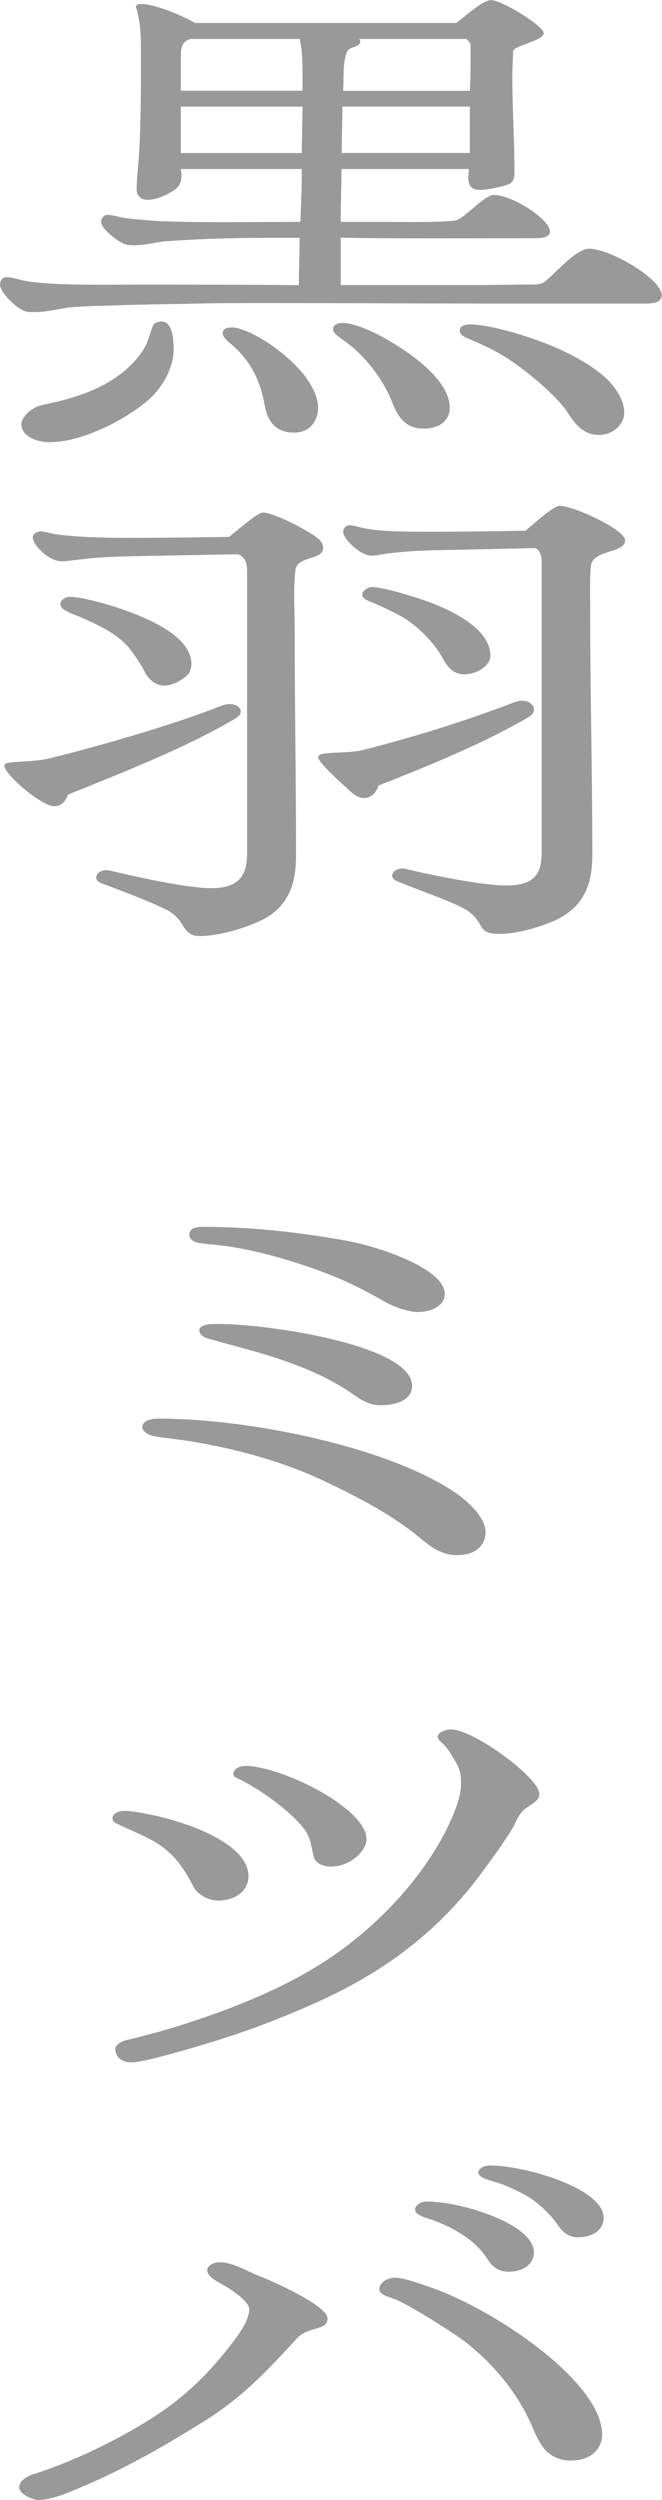
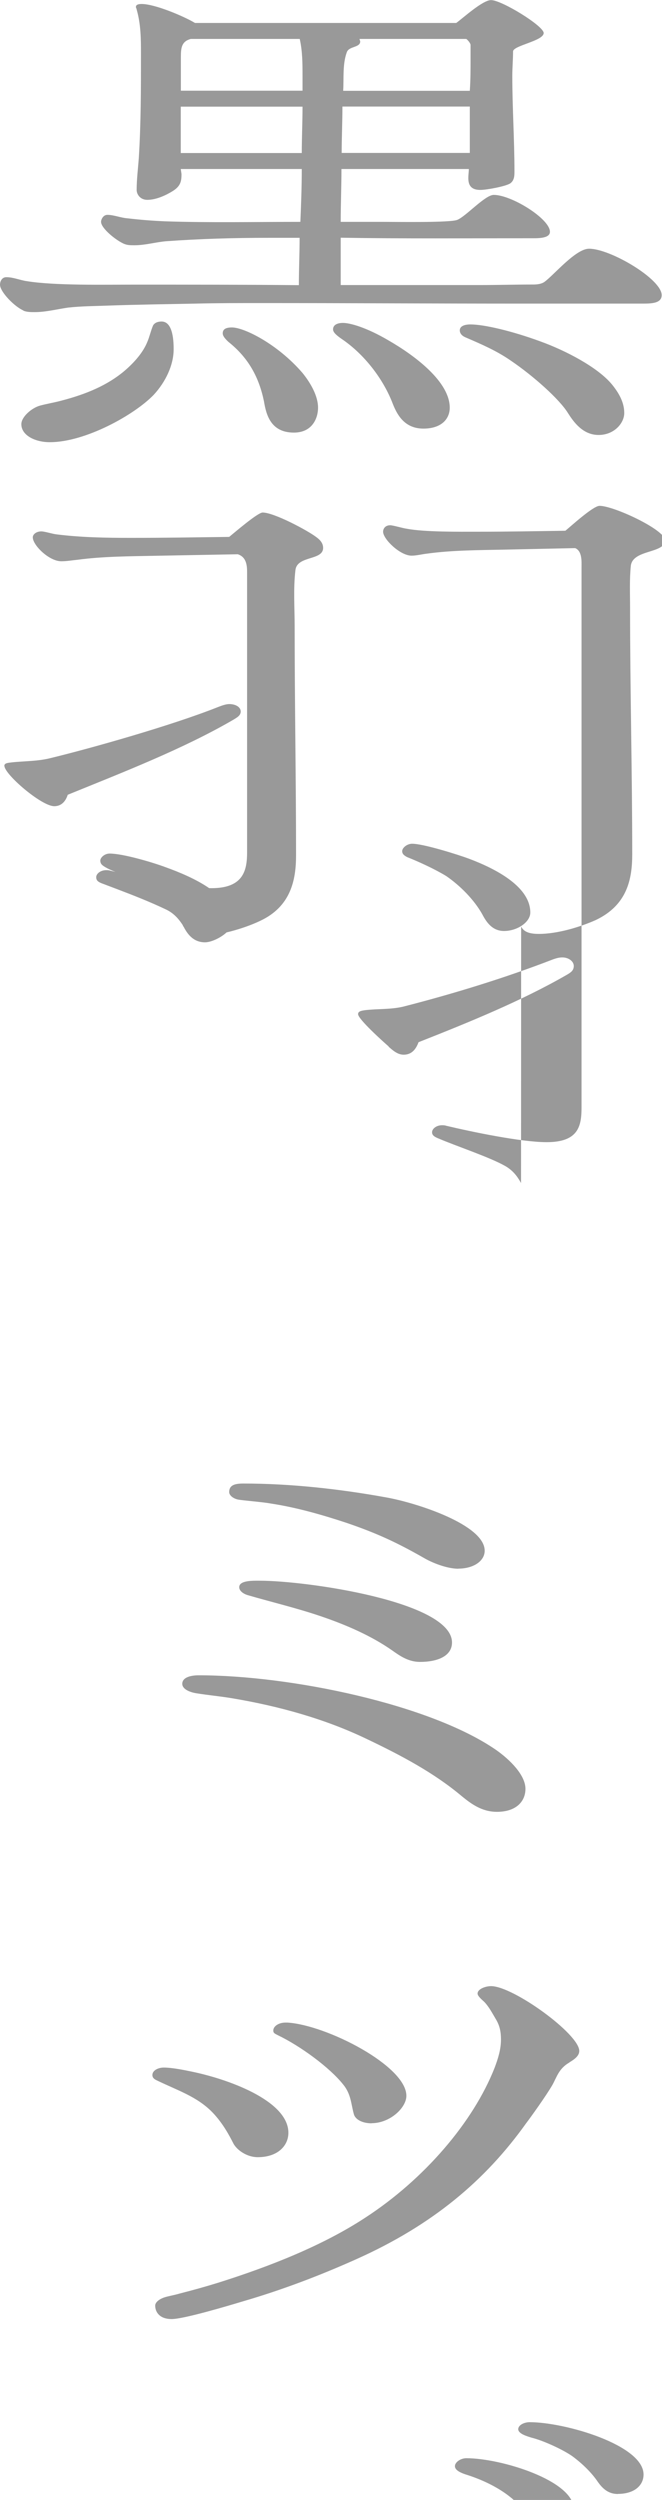
<svg xmlns="http://www.w3.org/2000/svg" data-name="レイヤー 2" viewBox="0 0 61.38 231.79">
-   <path d="M2.18 28.79C1.39 28.47 0 27.08 0 26.39c0-.23.13-.69.59-.69.66 0 1.25.28 1.91.37 2.57.42 7.26.32 9.9.32 5.08 0 10.23 0 15.31.05 0-1.48.07-2.91.07-4.39h-2.84c-3.23 0-6.4.09-9.57.32-.99.09-1.91.37-2.9.37-.4 0-.66 0-.99-.14-.73-.32-2.11-1.43-2.11-2.03 0-.23.2-.65.59-.65.59 0 1.25.28 1.85.32 1.19.14 2.31.23 3.5.28 4.16.14 8.38.05 12.54.05.07-1.62.13-3.28.13-4.9H16.76l.07.46c0 .65-.07 1.11-.79 1.57-.59.37-1.52.83-2.38.83-.66 0-.99-.51-.99-.92 0-.97.13-1.99.2-2.96.2-3.19.2-6.42.2-9.61 0-1.39 0-2.77-.4-4.16 0-.09-.07-.14-.07-.23 0-.23.26-.28.53-.28 1.25 0 3.96 1.16 4.95 1.76H42.3c.59-.42 2.44-2.12 3.23-2.12.99 0 4.88 2.4 4.88 3.05 0 .74-2.84 1.16-2.84 1.71 0 .74-.07 1.52-.07 2.26 0 2.96.2 5.91.2 8.87 0 .37 0 .83-.4 1.11-.46.28-2.18.6-2.77.6-1.45 0-1.06-1.29-1.06-1.94H31.66c0 1.62-.07 3.28-.07 4.9h3.96c1.06 0 6.27.09 6.86-.19.79-.32 2.57-2.31 3.37-2.31 1.65 0 5.21 2.22 5.21 3.42 0 .65-1.19.6-1.85.6-5.87 0-11.68.05-17.55-.05v4.39h12.8c1.72 0 3.37-.05 5.08-.05.33 0 .73-.05.99-.23.86-.6 2.9-3.09 4.16-3.09 1.98 0 6.73 2.82 6.73 4.3 0 .79-.99.79-1.85.79H48.35c-8.05 0-16.1-.05-24.15-.05-2.04 0-4.03 0-6.07.05-2.64.05-5.35.09-7.99.18-1.25.05-2.57.05-3.83.19-.99.14-2.05.42-3.1.42-.33 0-.73 0-1.06-.14zm-.2 10.53c0-.65.92-1.48 1.72-1.71.66-.18 1.32-.28 1.98-.46 2.31-.6 4.29-1.43 5.87-2.77.92-.79 1.72-1.71 2.11-2.68.2-.46.33-1.06.53-1.52.13-.23.4-.37.79-.37 1.12 0 1.12 2.03 1.12 2.59 0 1.43-.73 3-1.85 4.21C12.47 38.46 7.92 41 4.62 41c-1.39 0-2.64-.65-2.64-1.66zM16.76 8.41h11.29V7.07c0-1.15 0-2.31-.26-3.46h-10.1c-.86.23-.92.83-.92 1.71v3.09zm0 1.48v4.3h11.22c0-1.43.07-2.86.07-4.3H16.76zm7.72 27.35c-.46-2.26-1.45-4.07-3.3-5.54-.4-.37-.53-.6-.53-.79 0-.37.26-.55.86-.55 1.12 0 4.22 1.53 6.53 4.21.79.97 1.45 2.17 1.45 3.23 0 .97-.53 2.31-2.24 2.31-2.18 0-2.57-1.71-2.77-2.86zm11.88.05c-.86-2.17-2.57-4.44-4.69-5.87-.46-.32-.79-.6-.79-.88 0-.42.4-.6.92-.6.66 0 2.18.42 4.22 1.62 2.57 1.48 5.68 3.88 5.68 6.24 0 1.06-.79 1.94-2.44 1.94-1.85 0-2.51-1.43-2.9-2.45zm7.2-23.11v-4.3H31.75c0 1.43-.07 2.87-.07 4.3h11.88zm0-5.77c.07-.97.07-1.99.07-2.96V4.16c0-.14-.26-.46-.4-.55h-9.9l.07.23c0 .6-1.06.42-1.25 1.02-.4 1.11-.26 2.4-.33 3.56h11.75zm9.1 29.89c-.79-1.29-3.23-3.46-5.28-4.85-1.32-.92-2.71-1.52-4.22-2.17-.33-.14-.53-.37-.53-.65 0-.37.4-.55.99-.55 1.25 0 3.83.6 6.47 1.57 2.31.83 5.35 2.4 6.67 4.02.86 1.06 1.12 1.89 1.12 2.63 0 .92-.92 2.03-2.38 2.03s-2.31-1.2-2.84-2.03zM.4 71.01c0-.28.4-.28.66-.32 1.25-.14 2.44-.09 3.7-.42 3.63-.88 11.15-3 15.44-4.71.46-.18.79-.28 1.06-.28.59 0 1.06.28 1.06.69 0 .37-.33.55-.73.79-4.62 2.68-10.1 4.81-15.31 6.93-.13.42-.46 1.06-1.25 1.06-1.19 0-4.62-2.96-4.62-3.74zM16.96 85.8c-.33-.51-.79-1.11-1.58-1.48-1.45-.69-2.97-1.29-4.55-1.89l-1.45-.55c-.33-.14-.46-.28-.46-.55 0-.32.4-.65.92-.65.13 0 .26 0 .4.05 2.31.55 7.06 1.62 9.37 1.62 2.97 0 3.3-1.66 3.3-3.33V53.15c0-.6 0-1.48-.86-1.76l-7.59.14c-2.38.05-4.88.05-7.26.37-.53.05-.99.14-1.52.14-1.12 0-2.64-1.48-2.64-2.22 0-.28.33-.55.79-.55.33 0 .99.23 1.45.28 2.24.28 4.55.32 6.86.32 3.04 0 6.07-.05 9.11-.09.4-.32 2.64-2.26 3.1-2.26 1.06 0 4.16 1.66 4.95 2.26.4.28.66.6.66 1.02 0 1.2-2.44.69-2.57 2.08-.2 1.71-.07 3.46-.07 5.17 0 7.07.13 14.18.13 21.25 0 2.26-.46 4.76-3.37 6.1-1.45.69-3.83 1.39-5.61 1.39-.79 0-1.12-.37-1.52-.97zM13.26 62c-.2-.42-1.12-1.76-1.45-2.12-.59-.6-1.32-1.16-2.18-1.62-.66-.37-1.39-.69-2.11-1.02-.46-.18-.99-.37-1.39-.6-.33-.19-.53-.32-.53-.65 0-.28.4-.65.86-.65 1.25 0 4.03.83 5.15 1.25 2.71.97 6.14 2.59 6.14 4.99 0 .23-.07.42-.13.65-.2.55-1.52 1.34-2.31 1.34-1.19 0-1.72-.92-2.05-1.57zm19.08 11.23c-.53-.46-2.84-2.54-2.84-3 0-.28.33-.32.66-.37 1.19-.14 2.31-.05 3.5-.32 4.69-1.2 9.5-2.68 13.92-4.39.26-.09.53-.18.86-.18.59 0 1.06.37 1.06.79s-.26.6-.66.83c-4.16 2.4-9.04 4.39-13.73 6.24-.2.51-.53 1.16-1.39 1.16-.59 0-1.06-.46-1.39-.74zm12.27 12.66c-.33-.6-.73-1.15-1.45-1.57-1.45-.83-4.55-1.85-6.27-2.59-.33-.14-.53-.28-.53-.55 0-.32.4-.65.92-.65.13 0 .26 0 .4.05 2.31.55 6.93 1.52 9.31 1.52 2.97 0 3.23-1.52 3.23-3.23V52.58c0-.51.07-1.48-.59-1.76l-6.53.14c-2.38.05-4.88.05-7.19.37-.46.05-.99.19-1.45.19-1.06 0-2.64-1.53-2.64-2.22 0-.28.2-.6.66-.6.26 0 1.19.28 1.52.32 1.65.32 4.95.28 6.6.28 2.71 0 5.41-.05 8.12-.09.46-.37 2.57-2.31 3.17-2.31 1.32 0 6.07 2.22 6.07 3.19 0 1.25-2.97.83-3.17 2.36-.13 1.29-.07 2.63-.07 3.93 0 7.62.2 15.25.2 22.82 0 2.31-.46 4.71-3.37 6.1-1.45.65-3.56 1.29-5.28 1.29-.79 0-1.39-.14-1.65-.69zm-3.56-24.86c-.79-1.43-2.11-2.73-3.37-3.6-1.06-.65-2.57-1.34-3.63-1.76-.26-.14-.46-.28-.46-.55 0-.32.46-.69.92-.69 1.06 0 4.29 1.02 5.28 1.39 2.71 1.02 5.68 2.68 5.68 4.99 0 .88-1.19 1.71-2.44 1.71-1.12 0-1.65-.88-1.98-1.48zm1.32 83.16c-1.39 0-2.38-.74-3.23-1.43-2.57-2.17-5.61-3.79-8.91-5.36-3.76-1.8-7.99-3-12.41-3.74-1.06-.18-2.18-.28-3.3-.46-.59-.09-1.32-.37-1.32-.88 0-.6.79-.79 1.52-.79 8.51 0 21.45 2.68 27.59 6.93 1.25.88 2.71 2.31 2.71 3.6 0 1.16-.86 2.13-2.64 2.13zm-3.57-22.54c-1.06 0-2.44-.55-3.23-1.02-2.44-1.39-4.29-2.26-7.13-3.23-2.24-.74-4.62-1.43-7.06-1.8-.73-.14-2.64-.28-3.04-.37-.4-.09-.79-.37-.79-.69 0-.65.53-.79 1.32-.79 4.42 0 8.97.51 13.26 1.29 2.84.51 9.11 2.54 9.11 4.94 0 .97-1.06 1.66-2.44 1.66zm-3.56 8.64c-1.06 0-1.85-.55-2.57-1.06-1.91-1.34-4.22-2.36-6.67-3.19-2.18-.74-4.49-1.29-6.73-1.94-.46-.14-.79-.42-.79-.74 0-.65 1.32-.6 1.91-.6 4.36 0 17.82 1.94 17.82 5.73 0 1.25-1.32 1.8-2.97 1.8zm-15.05 45.92c-.99 0-1.91-.65-2.24-1.25-.4-.79-.99-1.89-1.91-2.86-1.45-1.52-3.3-2.08-5.28-3.05-.26-.14-.33-.28-.33-.46 0-.42.53-.69 1.06-.69.66 0 1.65.18 2.31.32 3.56.69 9.24 2.73 9.24 5.73 0 1.2-.99 2.26-2.84 2.26zm28.91-8.78c-.99.55-1.19 1.39-1.58 2.08-.59 1.02-2.05 3.05-2.44 3.56-3.76 5.27-8.65 9.43-15.77 12.61-3.3 1.48-6.8 2.82-10.43 3.88-1.39.42-5.54 1.66-6.67 1.66-1.06 0-1.52-.6-1.52-1.25 0-.32.4-.6.79-.74.4-.14.99-.23 1.45-.37 1.25-.32 2.44-.65 3.63-1.02 4.82-1.52 9.7-3.46 13.59-6.01 5.48-3.56 10.03-8.87 12.01-13.91.33-.88.59-1.71.59-2.63 0-.74-.13-1.29-.46-1.85-.33-.55-.66-1.2-1.12-1.66-.2-.18-.59-.51-.59-.74 0-.42.73-.69 1.25-.69 2.05 0 8.18 4.44 8.18 6.01 0 .46-.46.79-.92 1.06zm-18.35 5.64c-.79 0-1.52-.32-1.65-.88-.26-.97-.26-1.85-.99-2.73-1.25-1.57-3.96-3.56-6.07-4.57-.26-.14-.4-.18-.4-.42 0-.42.53-.74 1.12-.74h.2c3.63.23 11.02 4.02 11.02 6.79 0 1.11-1.52 2.54-3.23 2.54zm-1.58 42.87c-.59.18-1.19.37-1.65.88-2.44 2.68-5.02 5.45-8.45 7.58-4.42 2.77-8.51 5.08-13.33 6.93-.53.19-1.52.46-2.11.46-.73 0-1.85-.6-1.85-1.16 0-.6.66-1.02 1.39-1.25 4.49-1.43 9.37-4.02 12.21-6.05 2.71-1.94 4.75-4.16 6.67-6.79.53-.79 1.06-1.62 1.06-2.49 0-.46-1.06-1.43-2.31-2.13-.99-.55-1.58-.92-1.58-1.43 0-.46.59-.74 1.19-.74 1.12 0 2.51.83 3.43 1.2 1.45.55 6.53 2.82 6.53 4.02 0 .6-.53.79-1.19.97zm23.82 12.2c-1.25 0-2.11-.51-2.64-1.25-.53-.69-.79-1.43-1.12-2.17-1.25-2.77-3.37-5.5-6.2-7.67-1.12-.83-5.28-3.51-6.67-3.97-.59-.19-1.19-.37-1.19-.88s.73-1.02 1.45-1.02c.86 0 2.71.69 3.5.97 5.87 2.08 15.71 8.73 15.71 13.58 0 1.2-.92 2.4-2.84 2.4zm-5.87-17.51c-.99 0-1.58-.6-1.91-1.15-1.12-1.8-3.3-3.1-5.81-3.88-.4-.14-.92-.37-.92-.74s.53-.74 1.06-.74c3.23 0 9.96 2.08 9.96 4.71 0 1.02-.86 1.8-2.38 1.8zm6.47-3.19c-.92 0-1.45-.55-1.85-1.11-.59-.88-1.45-1.71-2.38-2.4-.86-.6-2.64-1.43-3.76-1.71-.46-.14-1.25-.37-1.25-.79 0-.37.53-.65 1.06-.65 3.3 0 10.56 2.13 10.56 4.85 0 1.02-.86 1.8-2.38 1.8z" fill="#999" />
+   <path d="M2.18 28.79C1.39 28.47 0 27.08 0 26.39c0-.23.13-.69.59-.69.66 0 1.25.28 1.91.37 2.57.42 7.26.32 9.9.32 5.08 0 10.23 0 15.31.05 0-1.48.07-2.91.07-4.39h-2.84c-3.23 0-6.4.09-9.57.32-.99.09-1.91.37-2.9.37-.4 0-.66 0-.99-.14-.73-.32-2.11-1.43-2.11-2.03 0-.23.2-.65.59-.65.59 0 1.25.28 1.85.32 1.19.14 2.31.23 3.5.28 4.16.14 8.38.05 12.54.05.07-1.62.13-3.28.13-4.9H16.76l.07.46c0 .65-.07 1.11-.79 1.57-.59.37-1.52.83-2.38.83-.66 0-.99-.51-.99-.92 0-.97.13-1.99.2-2.96.2-3.19.2-6.42.2-9.61 0-1.39 0-2.77-.4-4.16 0-.09-.07-.14-.07-.23 0-.23.26-.28.53-.28 1.25 0 3.96 1.16 4.95 1.76H42.3c.59-.42 2.44-2.12 3.23-2.12.99 0 4.88 2.4 4.88 3.05 0 .74-2.84 1.16-2.84 1.71 0 .74-.07 1.52-.07 2.26 0 2.96.2 5.91.2 8.87 0 .37 0 .83-.4 1.11-.46.28-2.18.6-2.77.6-1.45 0-1.06-1.29-1.06-1.94H31.66c0 1.62-.07 3.28-.07 4.9h3.96c1.06 0 6.27.09 6.86-.19.79-.32 2.57-2.31 3.37-2.31 1.65 0 5.21 2.22 5.21 3.42 0 .65-1.19.6-1.85.6-5.87 0-11.68.05-17.55-.05v4.39h12.8c1.72 0 3.37-.05 5.08-.05.33 0 .73-.05.99-.23.86-.6 2.9-3.09 4.16-3.09 1.98 0 6.73 2.82 6.73 4.3 0 .79-.99.79-1.85.79H48.35c-8.05 0-16.1-.05-24.15-.05-2.04 0-4.03 0-6.07.05-2.64.05-5.35.09-7.99.18-1.25.05-2.57.05-3.83.19-.99.14-2.05.42-3.1.42-.33 0-.73 0-1.06-.14zm-.2 10.53c0-.65.92-1.48 1.72-1.71.66-.18 1.32-.28 1.98-.46 2.31-.6 4.29-1.43 5.87-2.77.92-.79 1.72-1.71 2.11-2.68.2-.46.33-1.06.53-1.52.13-.23.4-.37.79-.37 1.12 0 1.12 2.03 1.12 2.59 0 1.43-.73 3-1.85 4.21C12.47 38.46 7.92 41 4.62 41c-1.39 0-2.64-.65-2.64-1.66zM16.76 8.41h11.29V7.07c0-1.15 0-2.31-.26-3.46h-10.1c-.86.23-.92.83-.92 1.71v3.09zm0 1.48v4.3h11.22c0-1.43.07-2.86.07-4.3H16.76zm7.72 27.35c-.46-2.26-1.45-4.07-3.3-5.54-.4-.37-.53-.6-.53-.79 0-.37.26-.55.86-.55 1.12 0 4.22 1.53 6.53 4.21.79.97 1.45 2.17 1.45 3.23 0 .97-.53 2.31-2.24 2.31-2.18 0-2.57-1.71-2.77-2.86zm11.88.05c-.86-2.17-2.57-4.44-4.69-5.87-.46-.32-.79-.6-.79-.88 0-.42.4-.6.92-.6.66 0 2.18.42 4.22 1.62 2.57 1.48 5.68 3.88 5.68 6.24 0 1.06-.79 1.94-2.44 1.94-1.85 0-2.51-1.43-2.9-2.45zm7.2-23.11v-4.3H31.75c0 1.43-.07 2.87-.07 4.3h11.88zm0-5.77c.07-.97.07-1.99.07-2.96V4.16c0-.14-.26-.46-.4-.55h-9.9l.07.23c0 .6-1.06.42-1.25 1.02-.4 1.11-.26 2.4-.33 3.56h11.75zm9.1 29.89c-.79-1.29-3.23-3.46-5.28-4.85-1.32-.92-2.71-1.52-4.22-2.17-.33-.14-.53-.37-.53-.65 0-.37.4-.55.99-.55 1.25 0 3.83.6 6.47 1.57 2.31.83 5.35 2.4 6.67 4.02.86 1.06 1.12 1.89 1.12 2.63 0 .92-.92 2.03-2.38 2.03s-2.31-1.2-2.84-2.03zM.4 71.01c0-.28.4-.28.66-.32 1.25-.14 2.44-.09 3.7-.42 3.63-.88 11.15-3 15.44-4.71.46-.18.79-.28 1.06-.28.59 0 1.06.28 1.06.69 0 .37-.33.55-.73.79-4.62 2.68-10.1 4.81-15.31 6.93-.13.42-.46 1.06-1.25 1.06-1.19 0-4.62-2.96-4.62-3.74zM16.96 85.8c-.33-.51-.79-1.11-1.58-1.48-1.45-.69-2.97-1.29-4.55-1.89l-1.45-.55c-.33-.14-.46-.28-.46-.55 0-.32.4-.65.92-.65.13 0 .26 0 .4.05 2.31.55 7.06 1.62 9.37 1.62 2.97 0 3.3-1.66 3.3-3.33V53.15c0-.6 0-1.48-.86-1.76l-7.59.14c-2.38.05-4.88.05-7.26.37-.53.05-.99.14-1.52.14-1.12 0-2.64-1.48-2.64-2.22 0-.28.33-.55.79-.55.33 0 .99.23 1.45.28 2.24.28 4.55.32 6.86.32 3.04 0 6.07-.05 9.11-.09.4-.32 2.64-2.26 3.1-2.26 1.06 0 4.16 1.66 4.95 2.26.4.28.66.6.66 1.02 0 1.2-2.44.69-2.57 2.08-.2 1.71-.07 3.46-.07 5.17 0 7.07.13 14.18.13 21.25 0 2.26-.46 4.76-3.37 6.1-1.45.69-3.83 1.39-5.61 1.39-.79 0-1.12-.37-1.52-.97zc-.2-.42-1.12-1.76-1.45-2.12-.59-.6-1.32-1.16-2.18-1.62-.66-.37-1.39-.69-2.11-1.02-.46-.18-.99-.37-1.39-.6-.33-.19-.53-.32-.53-.65 0-.28.4-.65.86-.65 1.25 0 4.03.83 5.15 1.25 2.71.97 6.14 2.59 6.14 4.99 0 .23-.07.42-.13.65-.2.55-1.52 1.34-2.31 1.34-1.19 0-1.72-.92-2.05-1.57zm19.08 11.23c-.53-.46-2.84-2.54-2.84-3 0-.28.33-.32.66-.37 1.19-.14 2.31-.05 3.5-.32 4.69-1.2 9.5-2.68 13.92-4.39.26-.09.53-.18.86-.18.59 0 1.06.37 1.06.79s-.26.6-.66.83c-4.16 2.4-9.04 4.39-13.73 6.24-.2.51-.53 1.16-1.39 1.16-.59 0-1.06-.46-1.39-.74zm12.27 12.66c-.33-.6-.73-1.15-1.45-1.57-1.45-.83-4.55-1.85-6.27-2.59-.33-.14-.53-.28-.53-.55 0-.32.4-.65.92-.65.13 0 .26 0 .4.05 2.31.55 6.93 1.52 9.31 1.52 2.97 0 3.23-1.52 3.23-3.23V52.58c0-.51.07-1.48-.59-1.76l-6.53.14c-2.38.05-4.88.05-7.19.37-.46.05-.99.19-1.45.19-1.06 0-2.64-1.53-2.64-2.22 0-.28.2-.6.66-.6.26 0 1.19.28 1.52.32 1.65.32 4.95.28 6.6.28 2.71 0 5.41-.05 8.12-.09.46-.37 2.57-2.31 3.17-2.31 1.32 0 6.07 2.22 6.07 3.19 0 1.25-2.97.83-3.17 2.36-.13 1.29-.07 2.63-.07 3.93 0 7.62.2 15.25.2 22.82 0 2.31-.46 4.71-3.37 6.1-1.45.65-3.56 1.29-5.28 1.29-.79 0-1.39-.14-1.65-.69zm-3.56-24.86c-.79-1.43-2.11-2.73-3.37-3.6-1.06-.65-2.57-1.34-3.63-1.76-.26-.14-.46-.28-.46-.55 0-.32.46-.69.92-.69 1.06 0 4.29 1.02 5.28 1.39 2.71 1.02 5.68 2.68 5.68 4.99 0 .88-1.19 1.71-2.44 1.71-1.12 0-1.65-.88-1.98-1.48zm1.32 83.16c-1.39 0-2.38-.74-3.23-1.43-2.57-2.17-5.61-3.79-8.91-5.36-3.76-1.8-7.99-3-12.41-3.74-1.06-.18-2.18-.28-3.3-.46-.59-.09-1.32-.37-1.32-.88 0-.6.79-.79 1.52-.79 8.51 0 21.45 2.68 27.59 6.93 1.25.88 2.71 2.31 2.71 3.6 0 1.16-.86 2.13-2.64 2.13zm-3.57-22.54c-1.06 0-2.44-.55-3.23-1.02-2.44-1.39-4.29-2.26-7.13-3.23-2.24-.74-4.62-1.43-7.06-1.8-.73-.14-2.64-.28-3.04-.37-.4-.09-.79-.37-.79-.69 0-.65.53-.79 1.32-.79 4.42 0 8.97.51 13.26 1.29 2.84.51 9.11 2.54 9.11 4.94 0 .97-1.06 1.66-2.44 1.66zm-3.56 8.64c-1.06 0-1.85-.55-2.57-1.06-1.91-1.34-4.22-2.36-6.67-3.19-2.18-.74-4.49-1.29-6.73-1.94-.46-.14-.79-.42-.79-.74 0-.65 1.32-.6 1.91-.6 4.36 0 17.82 1.94 17.82 5.73 0 1.25-1.32 1.8-2.97 1.8zm-15.05 45.92c-.99 0-1.91-.65-2.24-1.25-.4-.79-.99-1.89-1.91-2.86-1.45-1.52-3.3-2.08-5.28-3.05-.26-.14-.33-.28-.33-.46 0-.42.53-.69 1.06-.69.66 0 1.65.18 2.31.32 3.56.69 9.24 2.73 9.24 5.73 0 1.2-.99 2.26-2.84 2.26zm28.91-8.78c-.99.55-1.19 1.39-1.58 2.08-.59 1.02-2.05 3.05-2.44 3.56-3.76 5.27-8.65 9.43-15.77 12.61-3.3 1.48-6.8 2.82-10.43 3.88-1.39.42-5.54 1.66-6.67 1.66-1.06 0-1.52-.6-1.52-1.25 0-.32.4-.6.79-.74.4-.14.99-.23 1.45-.37 1.25-.32 2.44-.65 3.63-1.02 4.82-1.52 9.7-3.46 13.59-6.01 5.48-3.56 10.03-8.87 12.01-13.91.33-.88.59-1.71.59-2.63 0-.74-.13-1.29-.46-1.85-.33-.55-.66-1.2-1.12-1.66-.2-.18-.59-.51-.59-.74 0-.42.73-.69 1.25-.69 2.05 0 8.18 4.44 8.18 6.01 0 .46-.46.79-.92 1.06zm-18.35 5.64c-.79 0-1.52-.32-1.65-.88-.26-.97-.26-1.85-.99-2.73-1.25-1.57-3.96-3.56-6.07-4.57-.26-.14-.4-.18-.4-.42 0-.42.53-.74 1.12-.74h.2c3.63.23 11.02 4.02 11.02 6.79 0 1.11-1.52 2.54-3.23 2.54zm-1.58 42.87c-.59.18-1.19.37-1.65.88-2.44 2.68-5.02 5.45-8.45 7.58-4.42 2.77-8.51 5.08-13.33 6.93-.53.19-1.52.46-2.11.46-.73 0-1.85-.6-1.85-1.16 0-.6.66-1.02 1.39-1.25 4.49-1.43 9.37-4.02 12.21-6.05 2.71-1.94 4.75-4.16 6.67-6.79.53-.79 1.06-1.62 1.06-2.49 0-.46-1.06-1.43-2.31-2.13-.99-.55-1.58-.92-1.58-1.43 0-.46.59-.74 1.19-.74 1.12 0 2.51.83 3.43 1.2 1.45.55 6.53 2.82 6.53 4.02 0 .6-.53.79-1.19.97zm23.82 12.2c-1.25 0-2.11-.51-2.64-1.25-.53-.69-.79-1.43-1.12-2.17-1.25-2.77-3.37-5.5-6.2-7.67-1.12-.83-5.28-3.51-6.67-3.97-.59-.19-1.19-.37-1.19-.88s.73-1.02 1.45-1.02c.86 0 2.71.69 3.5.97 5.87 2.08 15.71 8.73 15.71 13.58 0 1.2-.92 2.4-2.84 2.4zm-5.87-17.51c-.99 0-1.58-.6-1.91-1.15-1.12-1.8-3.3-3.1-5.81-3.88-.4-.14-.92-.37-.92-.74s.53-.74 1.06-.74c3.23 0 9.96 2.08 9.96 4.71 0 1.02-.86 1.8-2.38 1.8zm6.47-3.19c-.92 0-1.45-.55-1.85-1.11-.59-.88-1.45-1.71-2.38-2.4-.86-.6-2.64-1.43-3.76-1.71-.46-.14-1.25-.37-1.25-.79 0-.37.53-.65 1.06-.65 3.3 0 10.56 2.13 10.56 4.85 0 1.02-.86 1.8-2.38 1.8z" fill="#999" />
</svg>